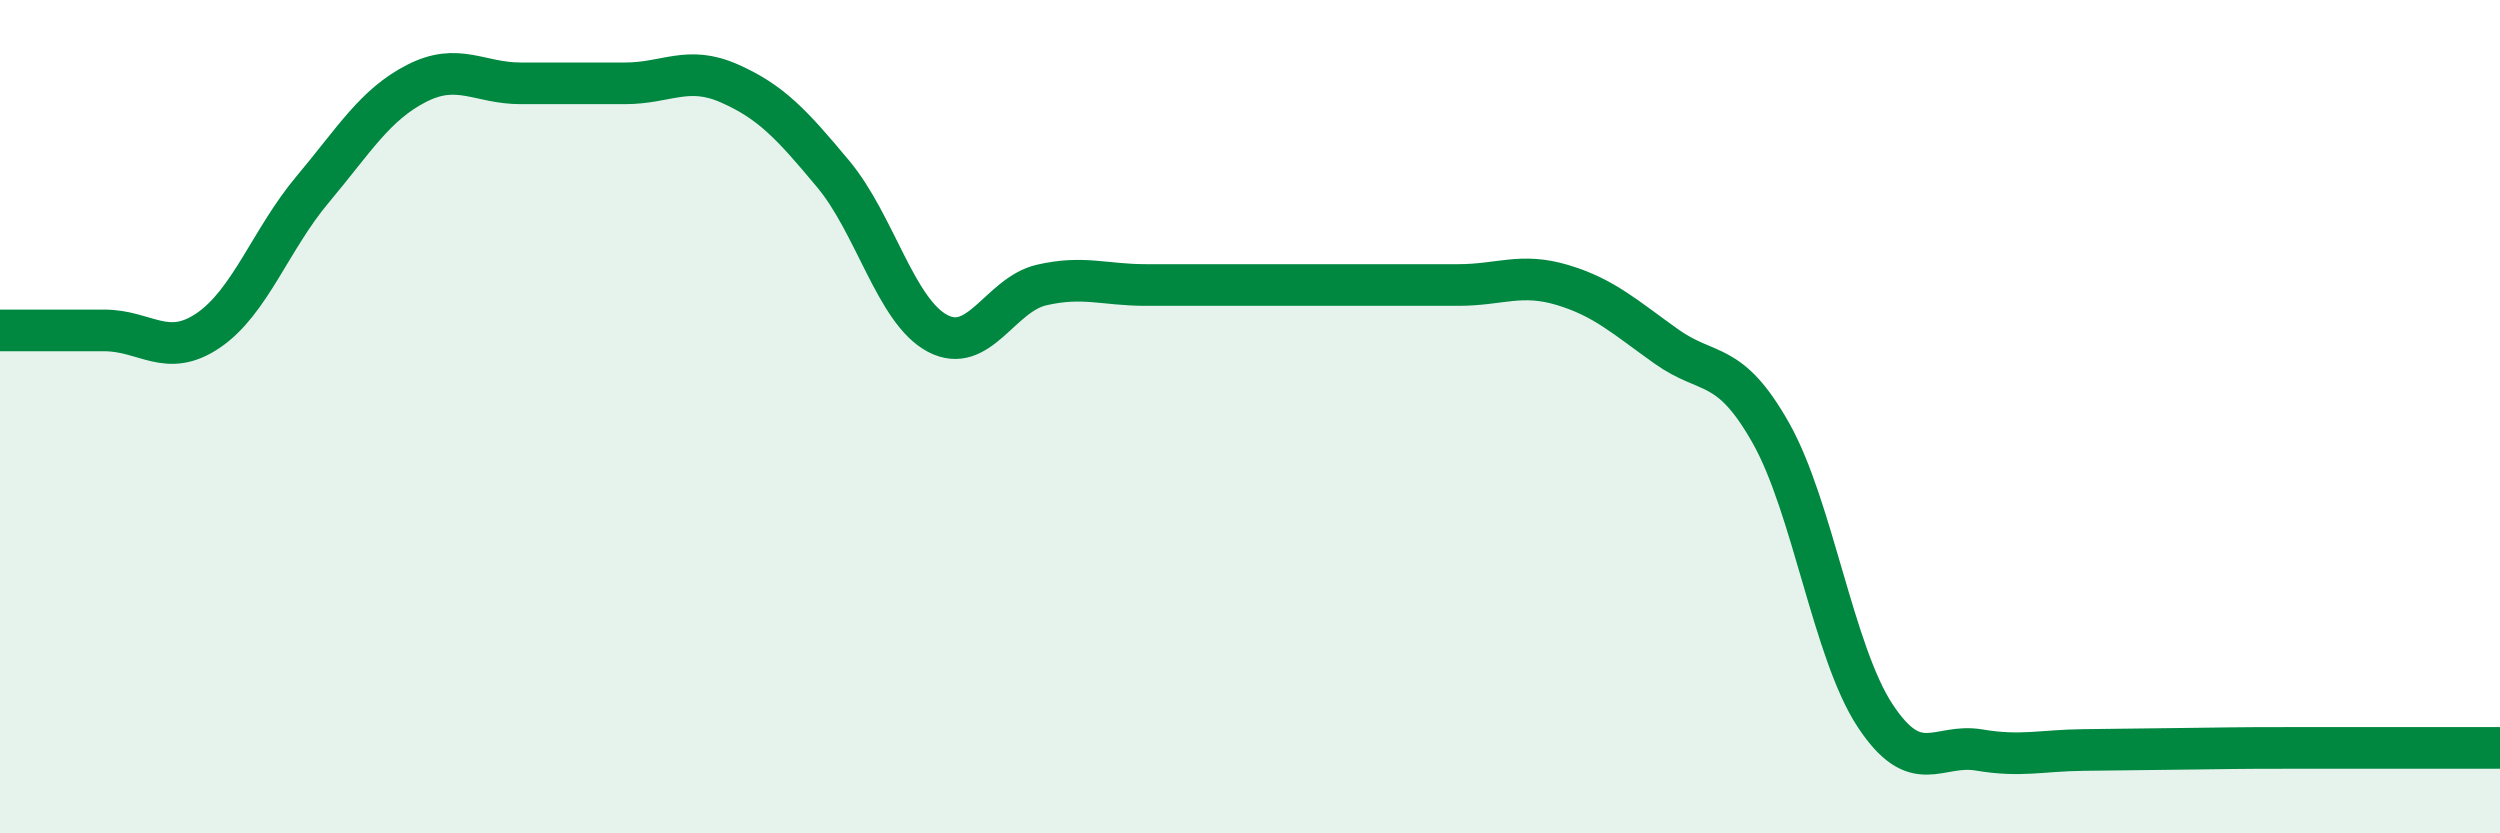
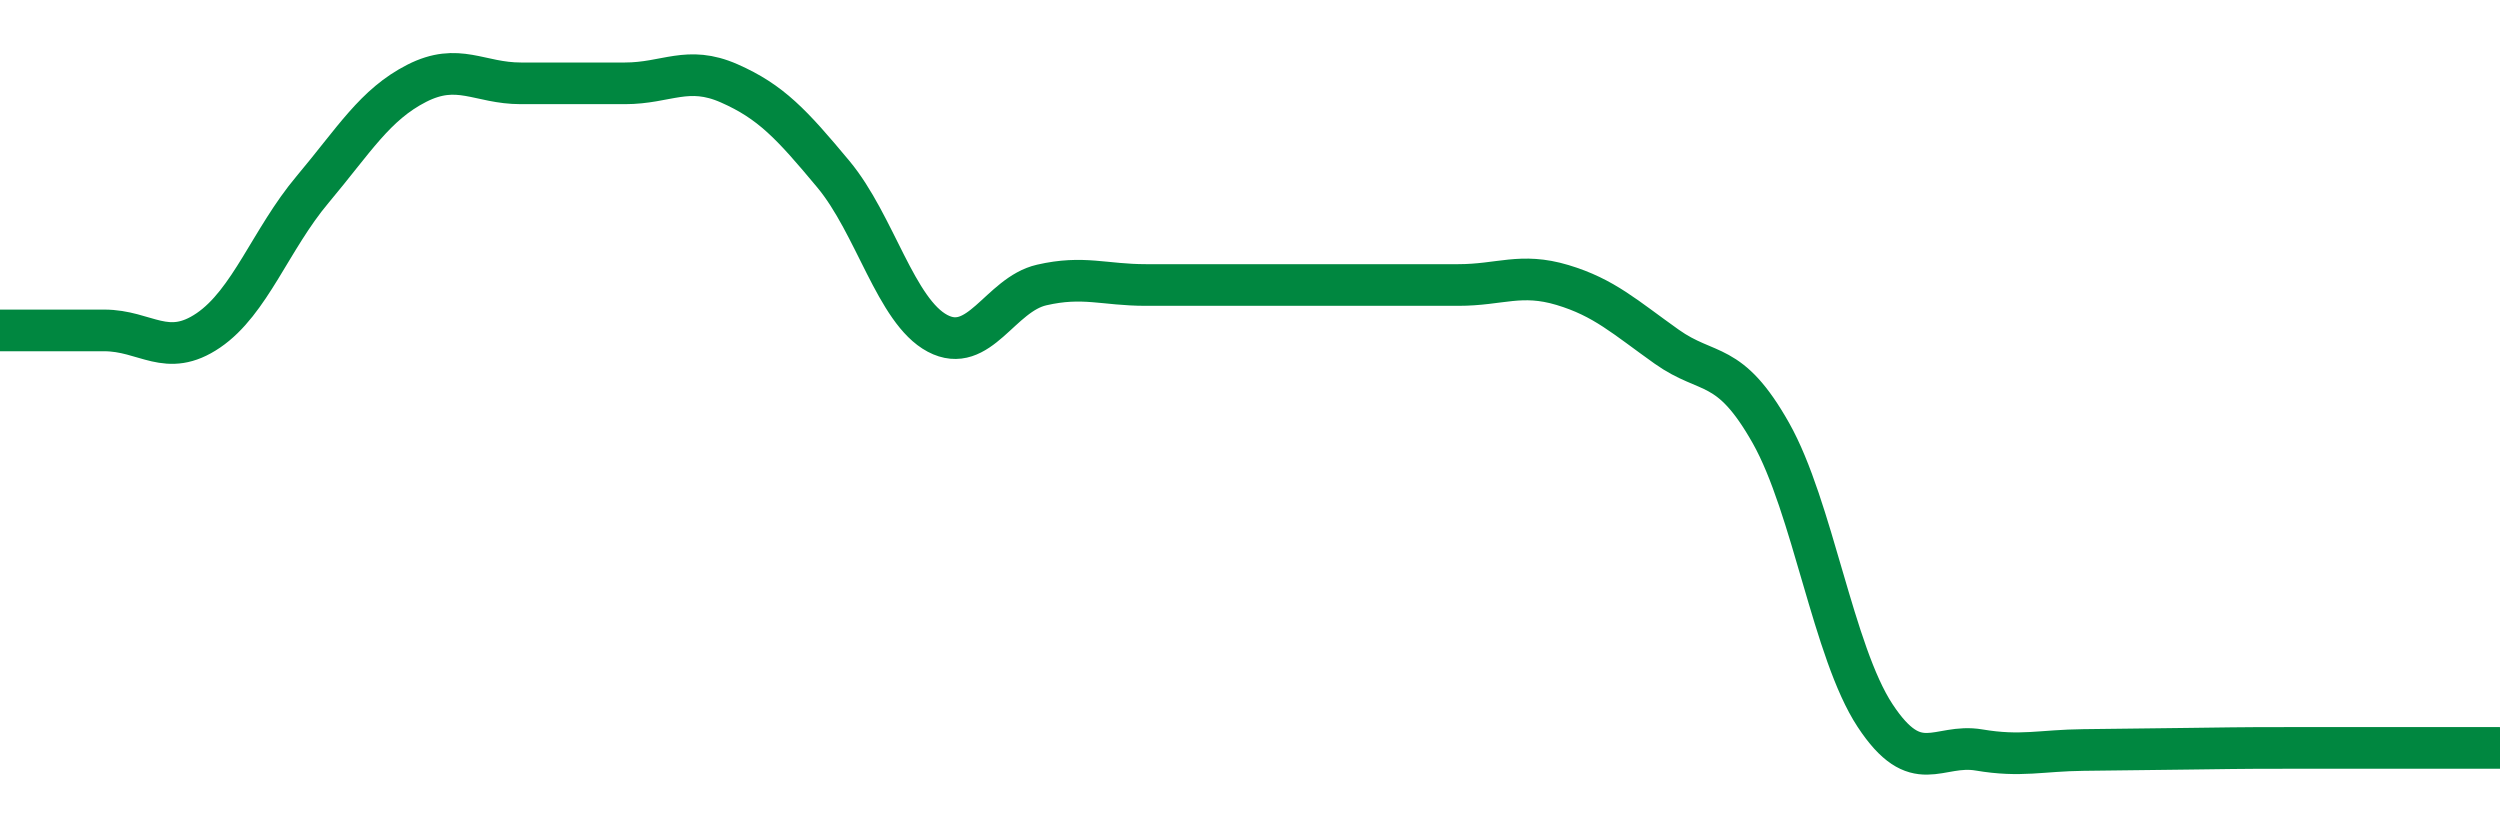
<svg xmlns="http://www.w3.org/2000/svg" width="60" height="20" viewBox="0 0 60 20">
-   <path d="M 0,7.93 C 0.5,7.93 1.5,7.93 2.5,7.93 C 3.5,7.93 4,8.61 5,7.93 C 6,7.25 6.5,5.74 7.5,4.55 C 8.5,3.36 9,2.51 10,2 C 11,1.49 11.5,2 12.5,2 C 13.5,2 14,2 15,2 C 16,2 16.5,1.56 17.5,2 C 18.5,2.44 19,2.98 20,4.18 C 21,5.38 21.5,7.47 22.5,8 C 23.5,8.53 24,7.07 25,6.84 C 26,6.61 26.5,6.84 27.5,6.84 C 28.5,6.84 29,6.84 30,6.84 C 31,6.84 31.5,6.84 32.5,6.84 C 33.5,6.84 34,6.84 35,6.84 C 36,6.84 36.5,6.54 37.5,6.84 C 38.5,7.14 39,7.61 40,8.32 C 41,9.03 41.5,8.62 42.5,10.39 C 43.5,12.16 44,15.65 45,17.17 C 46,18.69 46.5,17.83 47.5,18 C 48.5,18.17 49,18.01 50,18 C 51,17.99 51.5,17.98 52.5,17.97 C 53.5,17.96 53.5,17.95 55,17.95 C 56.5,17.95 59,17.95 60,17.95L60 20L0 20Z" fill="#008740" opacity="0.1" stroke-linecap="round" stroke-linejoin="round" />
  <path d="M 0,7.93 C 0.5,7.93 1.5,7.93 2.5,7.93 C 3.5,7.93 4,8.61 5,7.93 C 6,7.25 6.5,5.74 7.5,4.55 C 8.5,3.36 9,2.51 10,2 C 11,1.49 11.5,2 12.5,2 C 13.5,2 14,2 15,2 C 16,2 16.5,1.56 17.5,2 C 18.5,2.44 19,2.98 20,4.18 C 21,5.38 21.5,7.47 22.5,8 C 23.5,8.53 24,7.07 25,6.84 C 26,6.61 26.5,6.84 27.5,6.84 C 28.5,6.84 29,6.84 30,6.84 C 31,6.84 31.5,6.84 32.5,6.84 C 33.5,6.84 34,6.84 35,6.84 C 36,6.84 36.5,6.54 37.5,6.84 C 38.5,7.14 39,7.61 40,8.32 C 41,9.03 41.5,8.62 42.5,10.39 C 43.5,12.16 44,15.65 45,17.17 C 46,18.69 46.5,17.83 47.5,18 C 48.5,18.17 49,18.01 50,18 C 51,17.99 51.5,17.98 52.5,17.97 C 53.5,17.96 53.5,17.95 55,17.95 C 56.5,17.95 59,17.95 60,17.95" stroke="#008740" stroke-width="1" fill="none" stroke-linecap="round" stroke-linejoin="round" />
</svg>